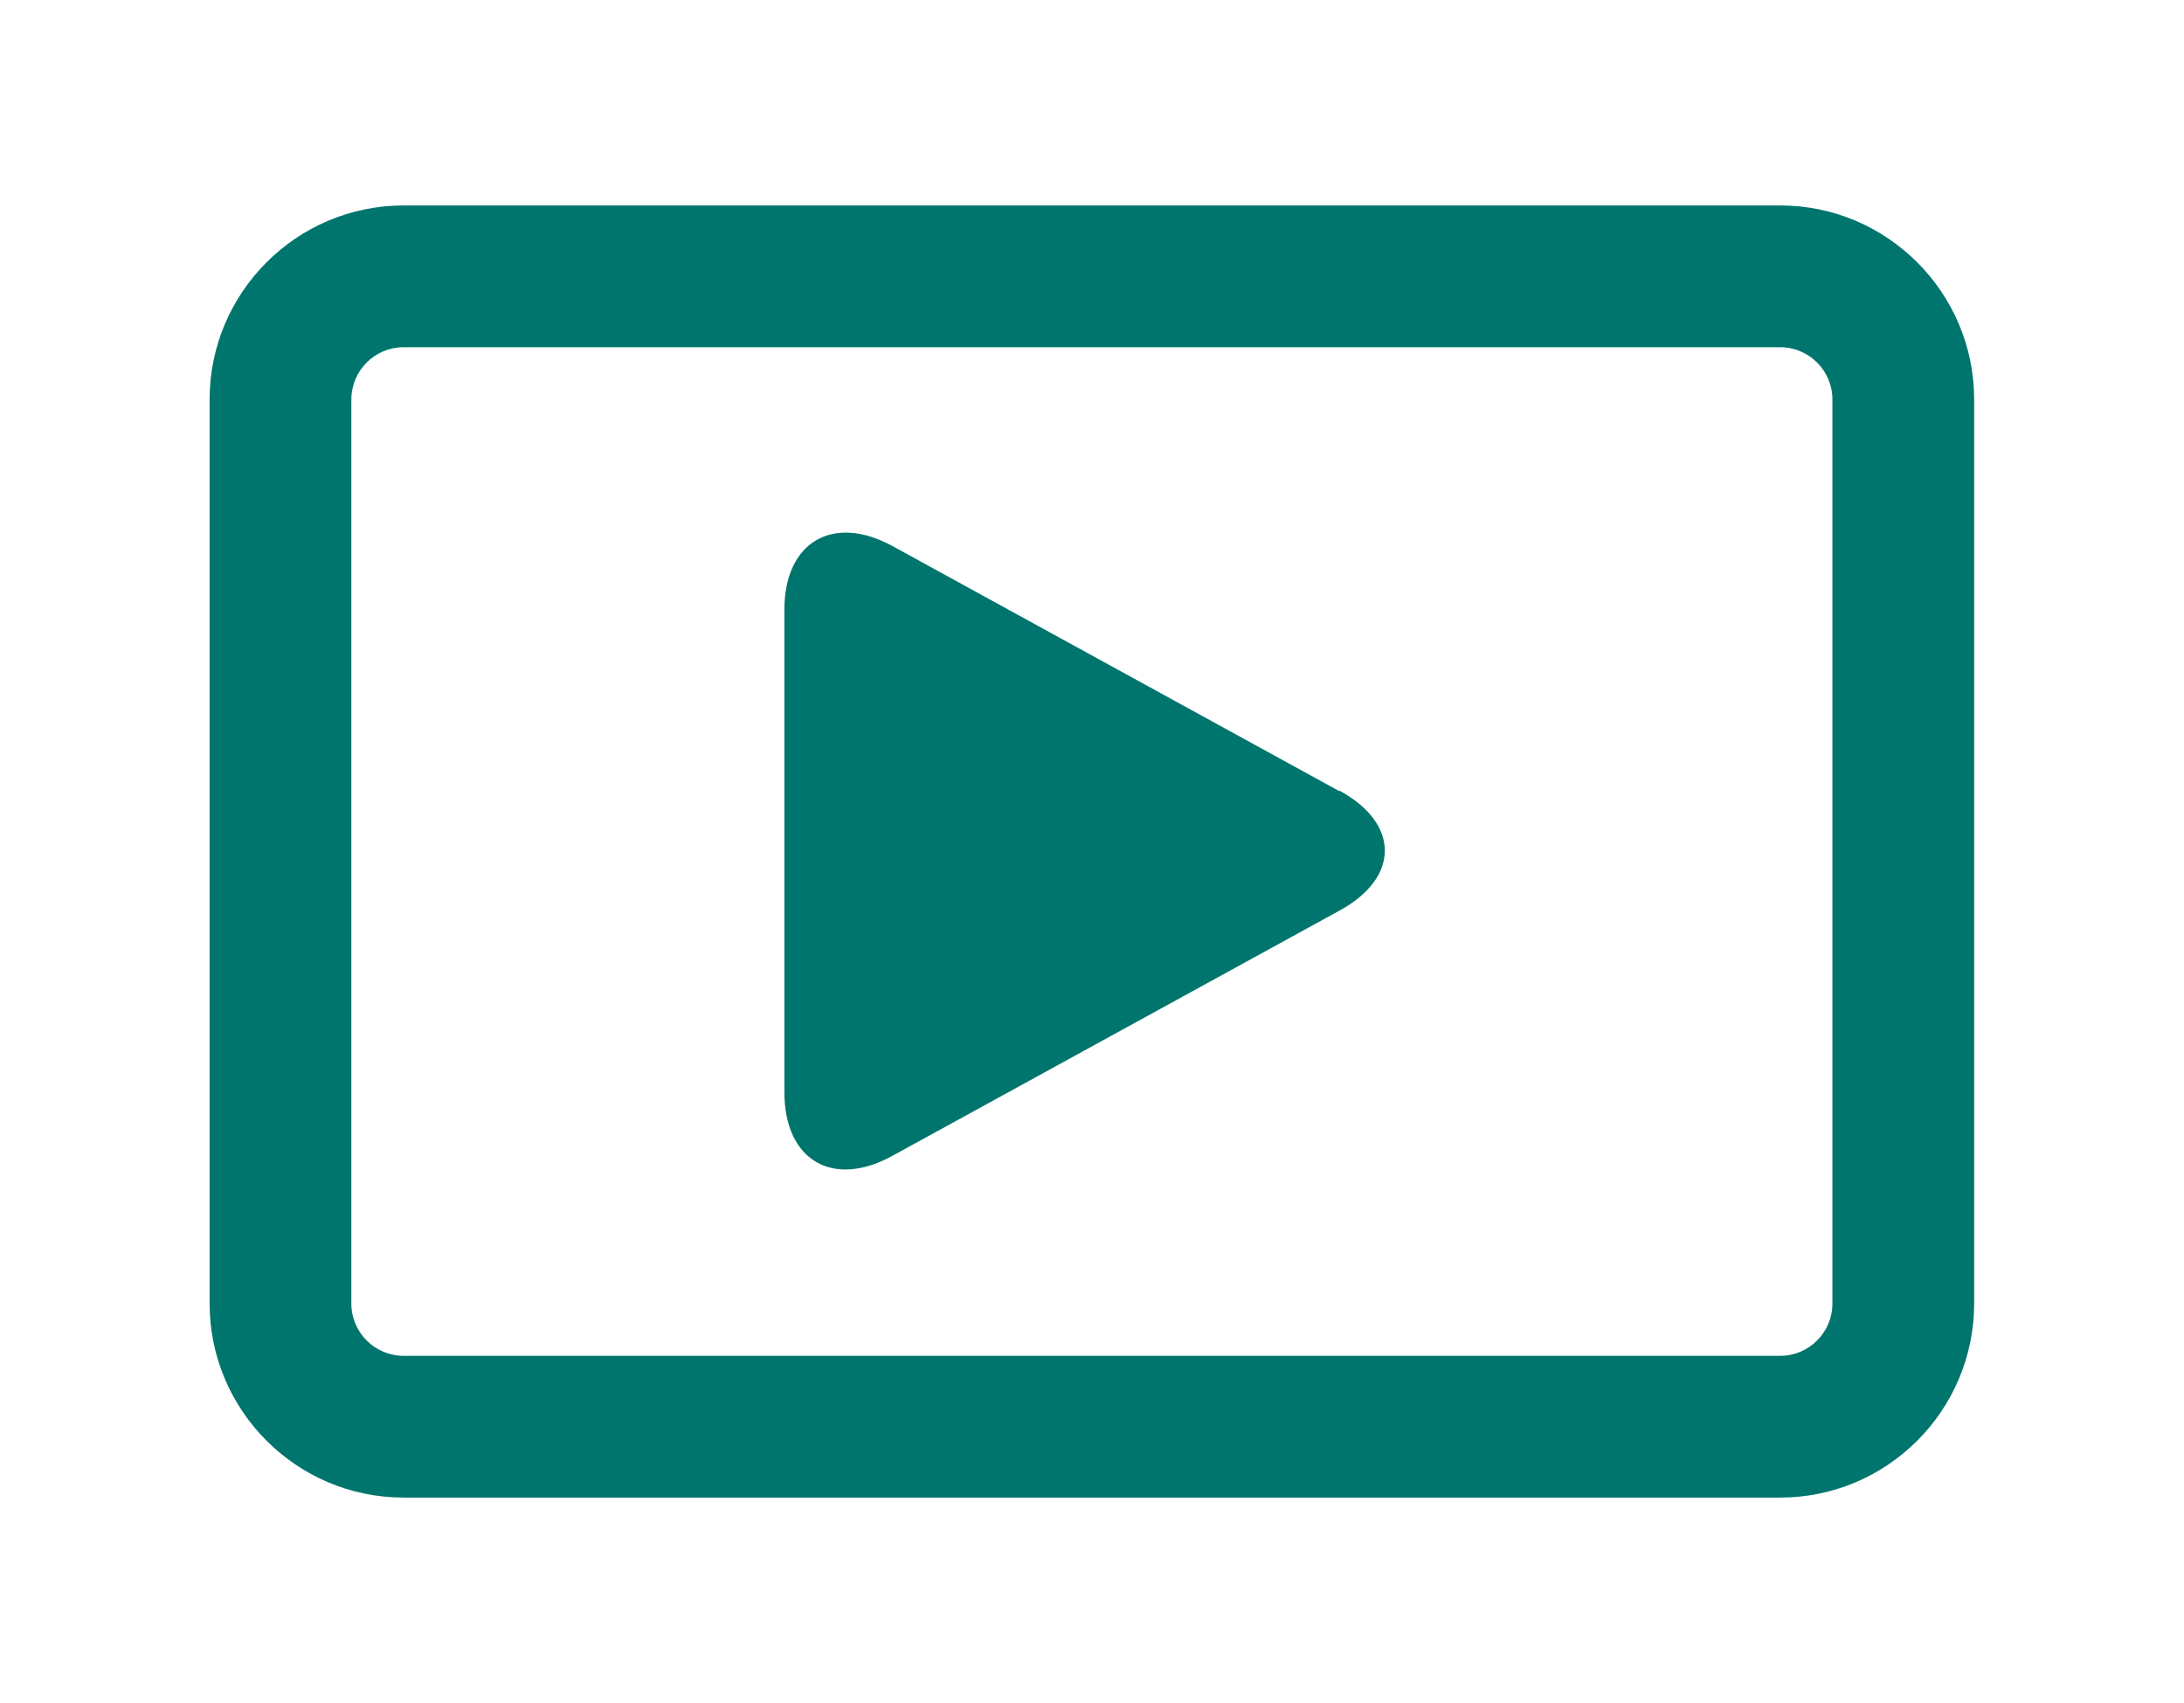
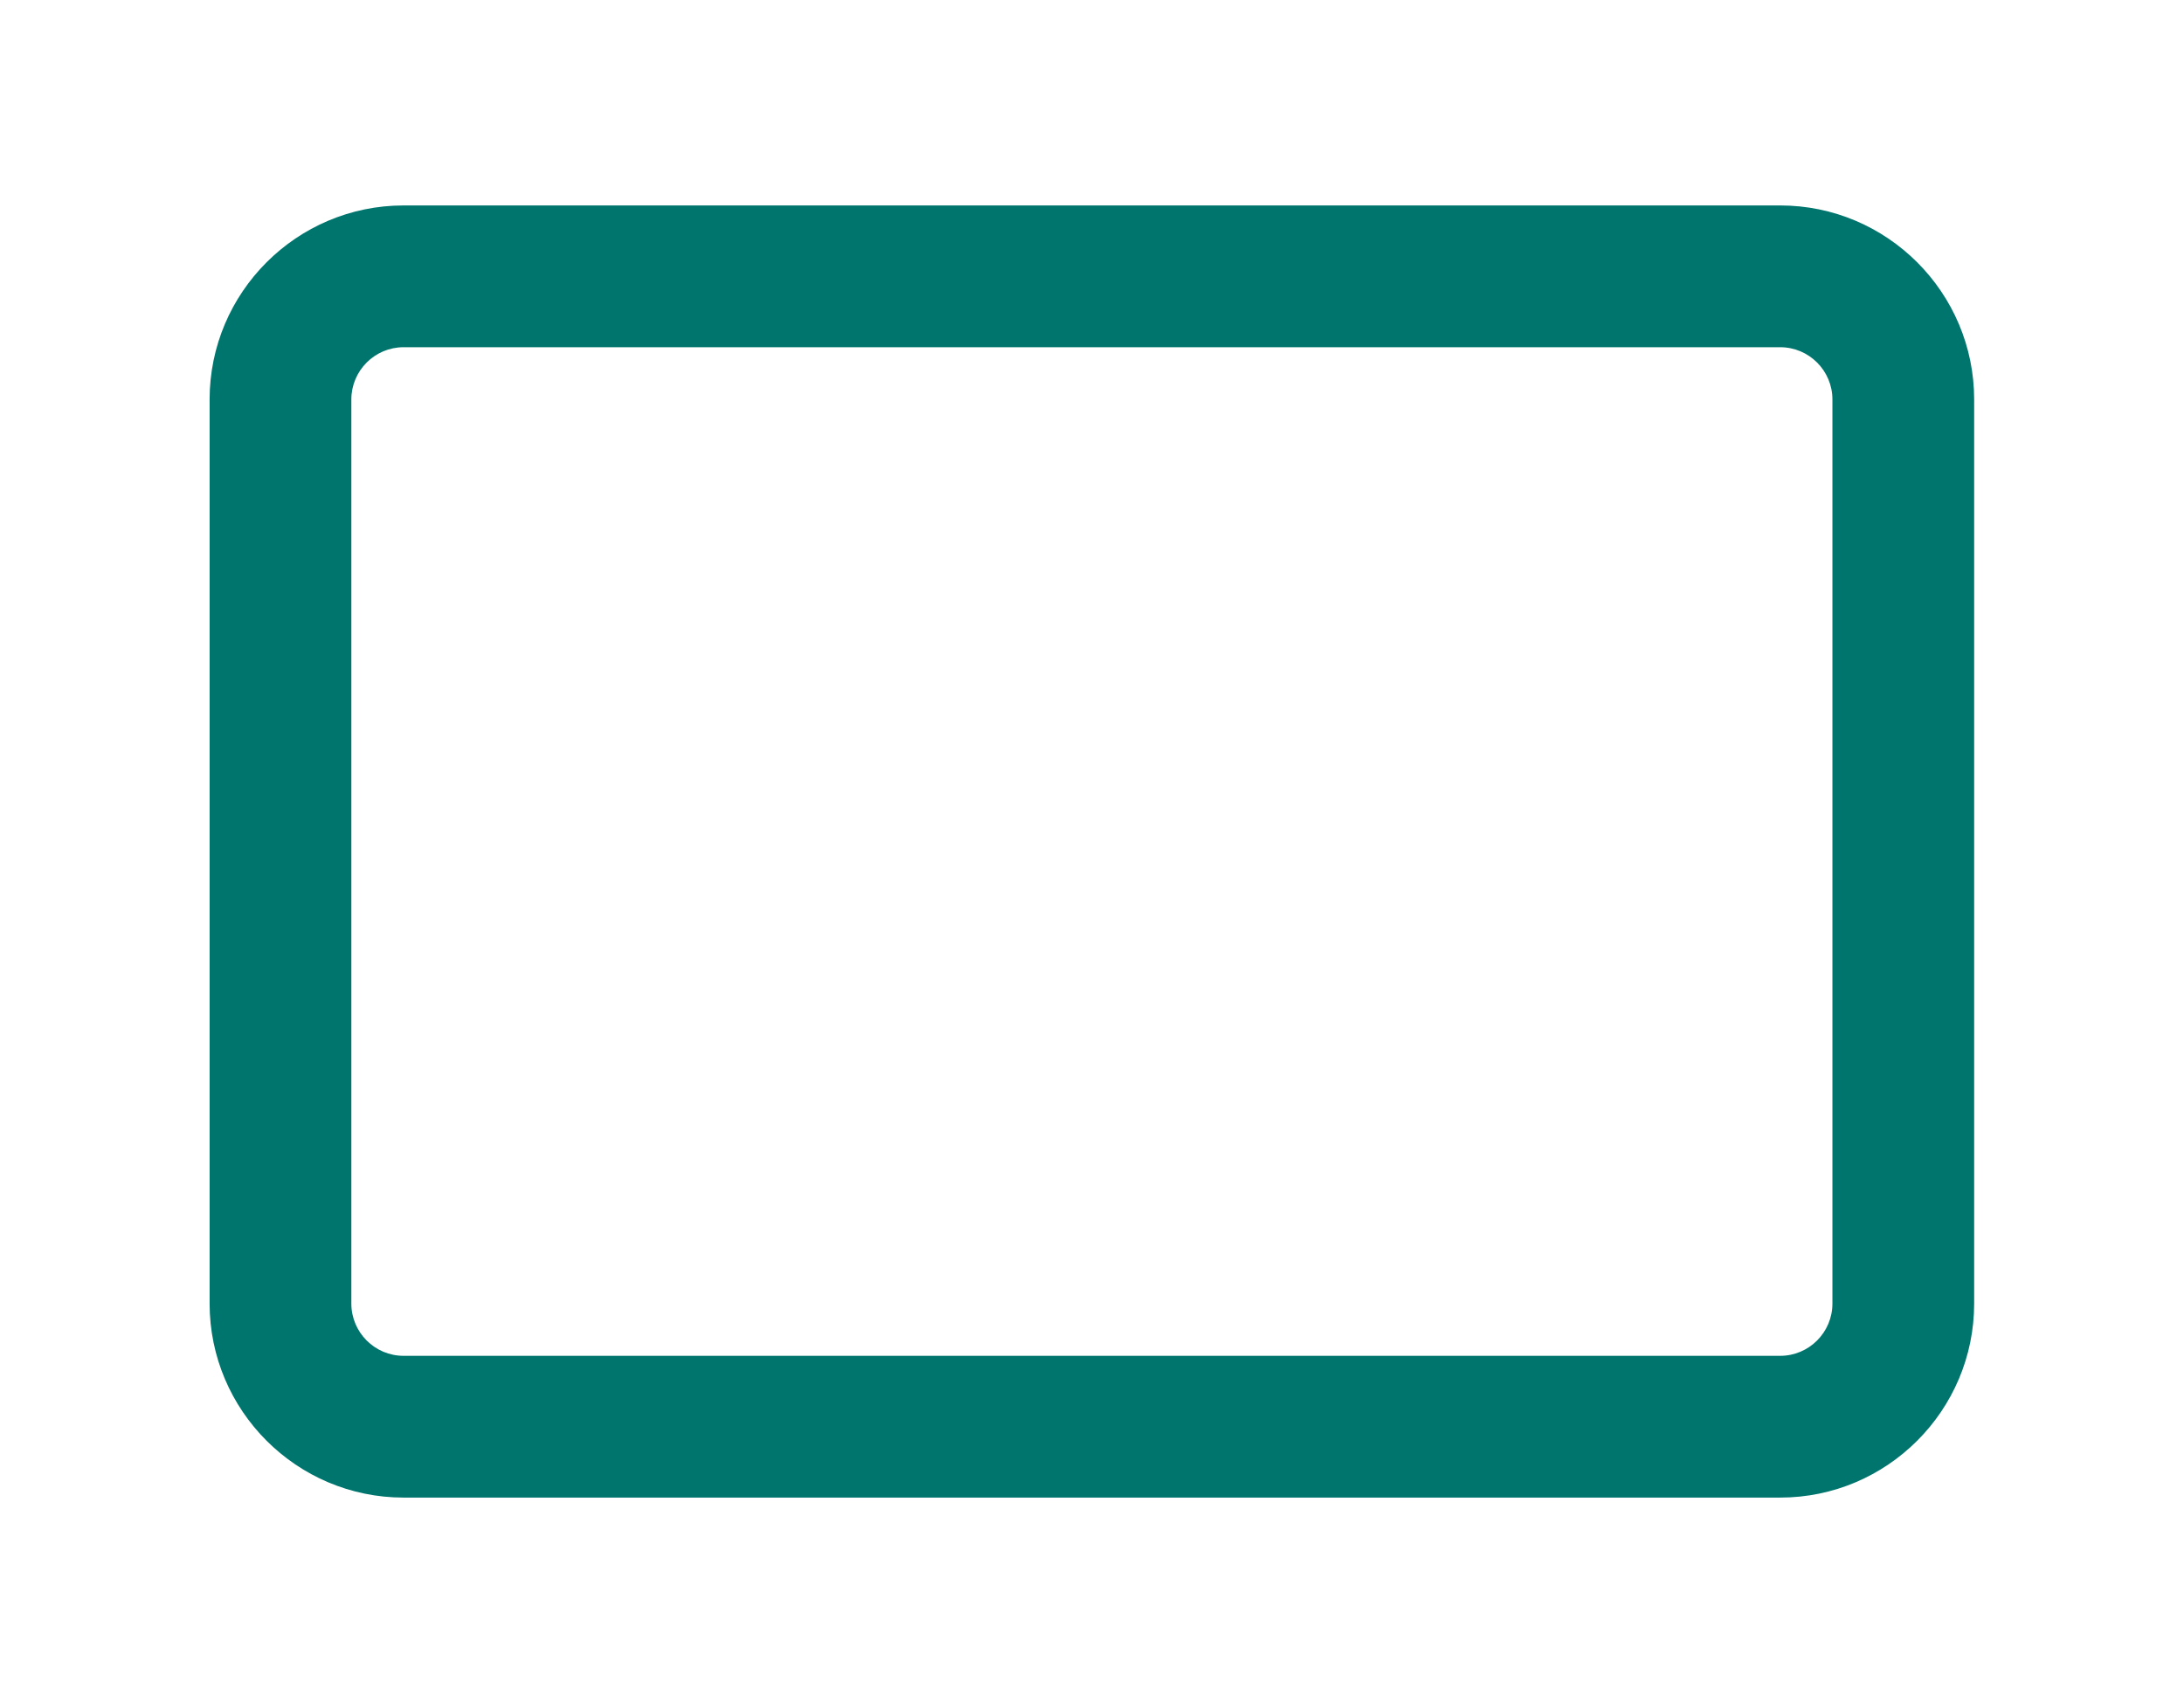
<svg xmlns="http://www.w3.org/2000/svg" version="1.1" id="Calque_1" x="0px" y="0px" viewBox="0 0 36.364 28.346" style="enable-background:new 0 0 36.364 28.346;" xml:space="preserve">
  <style type="text/css">
	.st0{fill:#00756D;}
</style>
  <g>
    <path class="st0" d="m29.64 3.42h-22.92c-1.78 0-3.23 1.45-3.23 3.23v15.05c0 1.78 1.45 3.23 3.23 3.23h22.92c1.78 0 3.23-1.45 3.23-3.23v-15.05c0-1.78-1.45-3.23-3.23-3.23zm.87 18.28c0 .48-.39.87-.87.87h-22.92c-.48 0-.87-.39-.87-.87v-15.05c0-.48.39-.87.87-.87h22.92c.48 0 .87.39.87.87v15.05z" />
-     <path class="st0" d="m22.3 13.17l-7.44-4.08c-.99-.54-1.8-.07-1.8 1.06v8.03c0 1.13.8 1.61 1.8 1.06l7.44-4.08c1.01-.55 1.01-1.45 0-2z" />
  </g>
</svg>